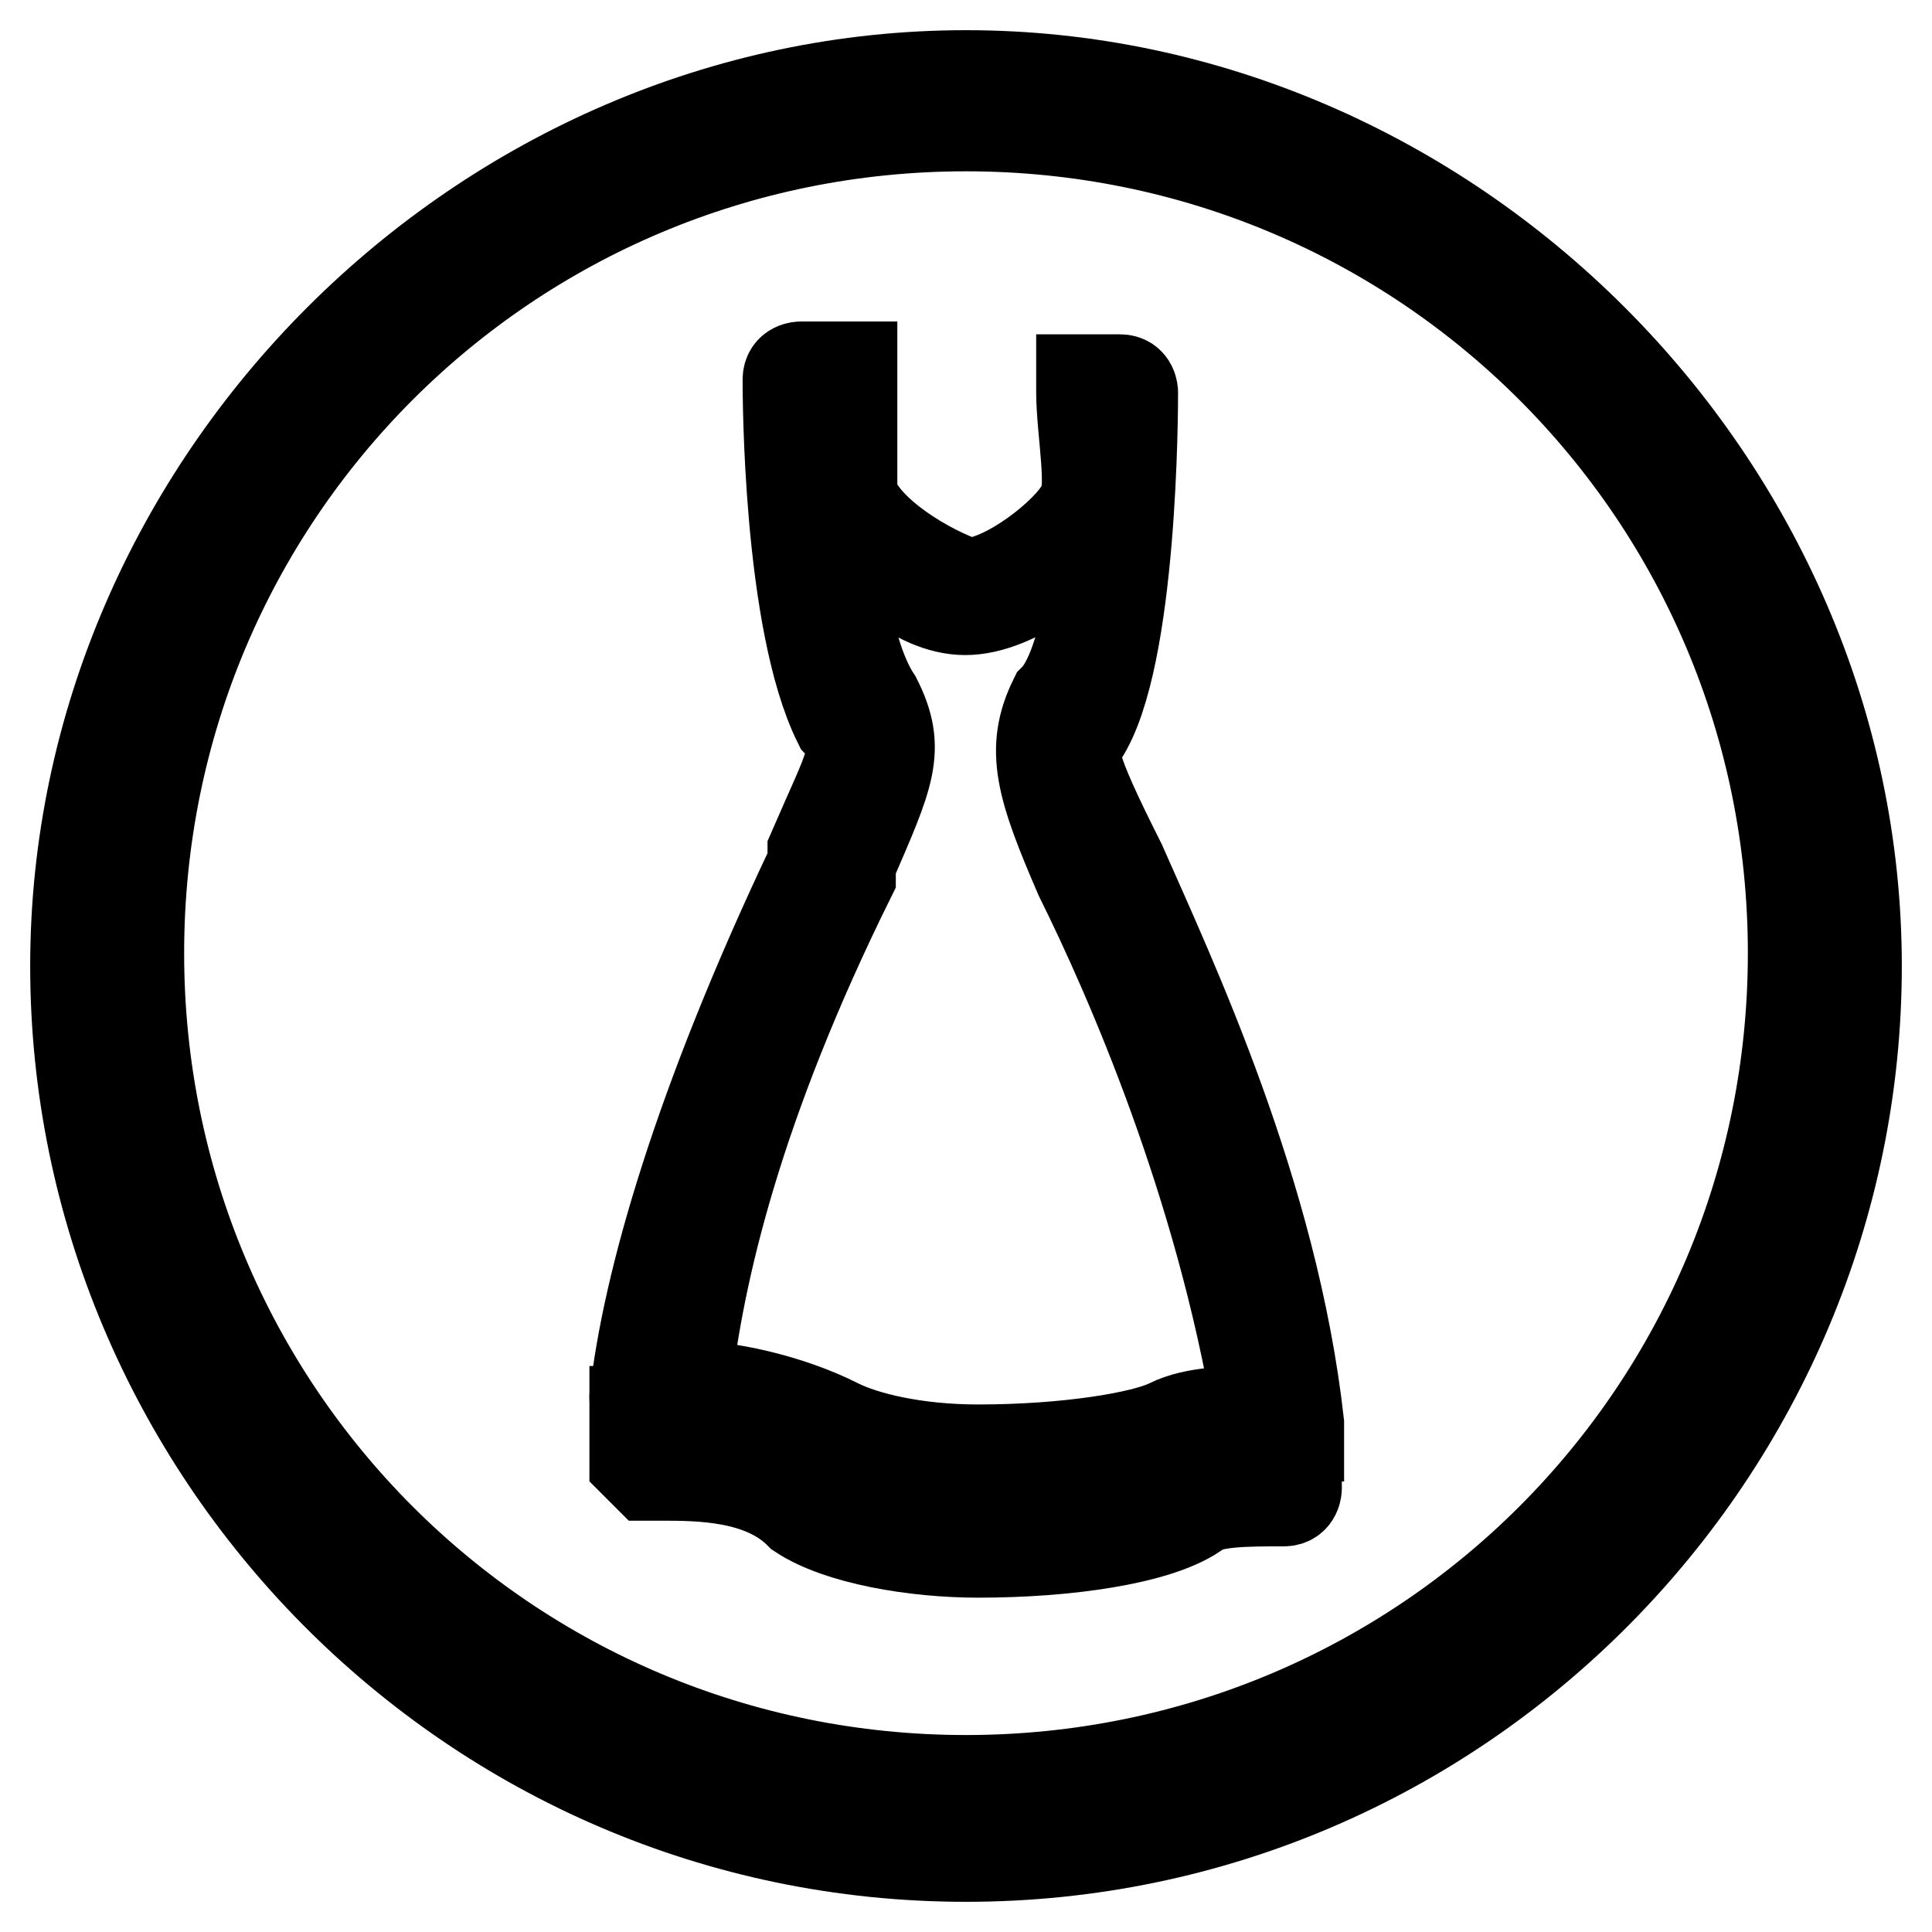
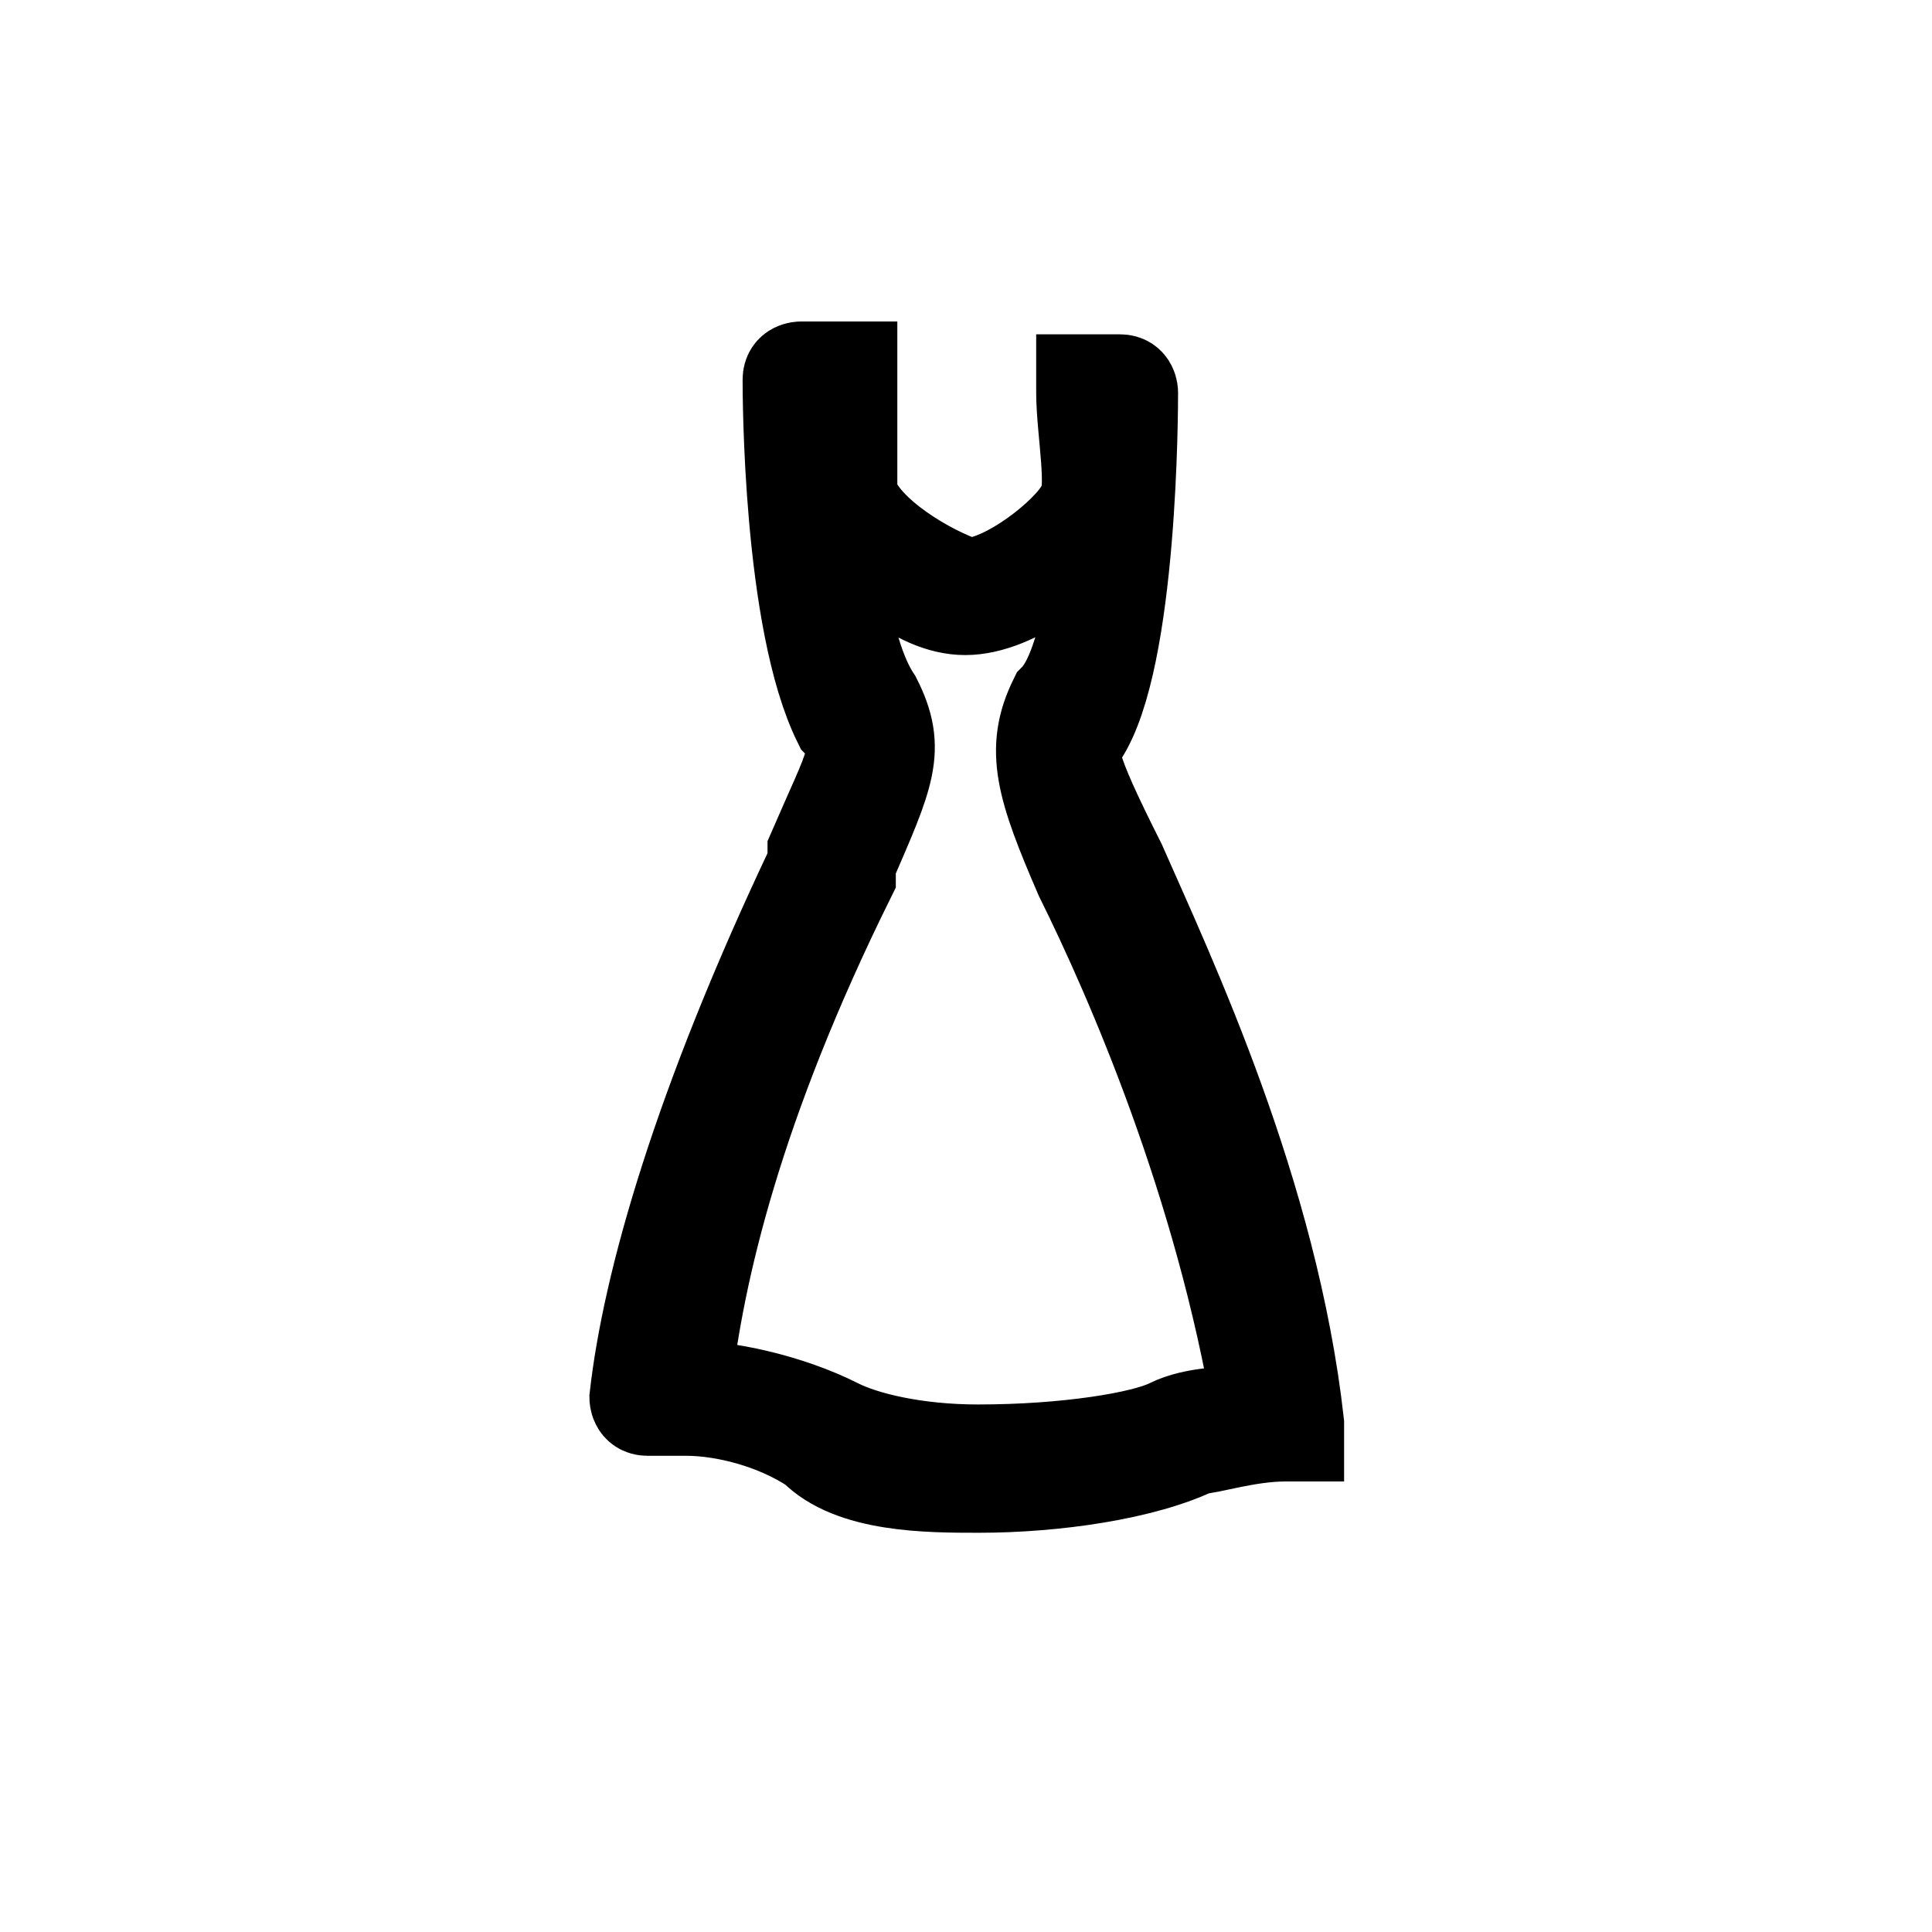
<svg xmlns="http://www.w3.org/2000/svg" version="1.1" x="0px" y="0px" viewBox="0 0 256 256" enable-background="new 0 0 256 256" xml:space="preserve">
  <g>
    <g>
-       <path stroke-width="12" fill-opacity="0" stroke="#000000" d="M128,246c-65.7,0-118-53.9-118-118C10,63.9,63.9,10,128,10c64.1,0,118,53.9,118,118C246,192.1,193.7,246,128,246z M128,16.7c-60.7,0-109.6,48.9-109.6,109.6c0,60.7,48.9,109.6,109.6,109.6c60.7,0,109.6-48.9,109.6-109.6C237.6,65.6,188.7,16.7,128,16.7z" />
      <path stroke-width="12" fill-opacity="0" stroke="#000000" d="M129.7,197.1c-6.7,0-16.9,0-21.9-5.1c-5.1-3.4-11.8-5.1-16.9-5.1c-1.7,0-3.4,0-3.4,0h-1.7c-1.7,0-1.7-1.7-1.7-1.7c1.7-15.2,8.4-38.8,23.6-70.8v-1.7c5.1-11.8,6.7-13.5,3.4-16.9c-6.7-13.5-6.7-43.8-6.7-45.5s1.7-1.7,1.7-1.7h5.1h1.7v1.7c0,5.1,0,13.5,0,15.2c1.7,5.1,10.1,10.1,15.2,11.8c5.1,0,13.5-6.7,15.2-10.1c1.7-1.7,0-10.1,0-15.2v-1.7h1.7h3.4c1.7,0,1.7,1.7,1.7,1.7c0,1.7,0,35.4-6.7,45.5c-1.7,1.7-1.7,3.4,5.1,16.9c6.7,15.2,20.2,43.8,23.6,74.2v1.7h-1.7c-5.1,0-10.1,1.7-11.8,1.7C151.6,195.4,139.8,197.1,129.7,197.1z M90.9,183.6c5.1,0,13.5,1.7,20.2,5.1c3.4,1.7,10.1,3.4,18.5,3.4c11.8,0,21.9-1.7,25.3-3.4s8.4-1.7,11.8-1.7c-5.1-30.3-16.9-57.3-23.6-70.8c-5.1-11.8-6.7-16.9-3.4-23.6c3.4-3.4,5.1-13.5,6.7-23.6c-3.4,5.1-11.8,11.8-18.5,11.8l0,0l0,0l0,0c-6.7,0-13.5-6.7-16.9-11.8c0,8.4,1.7,18.5,5.1,23.6c3.4,6.7,1.7,10.1-3.4,21.9v1.7C97.7,146.5,92.6,168.5,90.9,183.6L90.9,183.6z" />
-       <path stroke-width="12" fill-opacity="0" stroke="#000000" d="M171.8,190.4c0-1.7-1.7-1.7-1.7-1.7c-3.4,0-10.1,0-15.2,3.4c-3.4,1.7-13.5,3.4-25.3,3.4c-8.4,0-15.2-1.7-18.5-3.4c-5.1-5.1-13.5-5.1-20.2-5.1c-1.7,0-3.4,0-5.1,0h-1.7c0,0,0,0,0,1.7s0,3.4,0,3.4v1.7l1.7,1.7h1.7c5.1,0,13.5,0,18.5,5.1c5.1,3.4,15.2,5.1,23.6,5.1c11.8,0,23.6-1.7,28.7-5.1c1.7-1.7,6.7-1.7,11.8-1.7c1.7,0,1.7-1.7,1.7-1.7C171.8,193.7,171.8,192.1,171.8,190.4z M168.5,195.4c-5.1,0-10.1,1.7-11.8,1.7c-5.1,1.7-16.9,3.4-27,3.4c-6.7,0-16.9,0-20.2-3.4c-6.7-3.4-15.2-5.1-20.2-5.1c-1.7,0-1.7,0-1.7,0l0,0l0,0l0,0c0,0,0-1.7,1.7-3.4l0,0l0,0l0,0c0,0,1.7,0,3.4,0c5.1,0,11.8,0,18.5,5.1c3.4,1.7,10.1,3.4,18.5,3.4c10.1,0,21.9-1.7,25.3-3.4c3.4-1.7,6.7-1.7,13.5-3.4l0,0C168.5,190.4,168.5,190.4,168.5,195.4L168.5,195.4z" />
    </g>
  </g>
</svg>